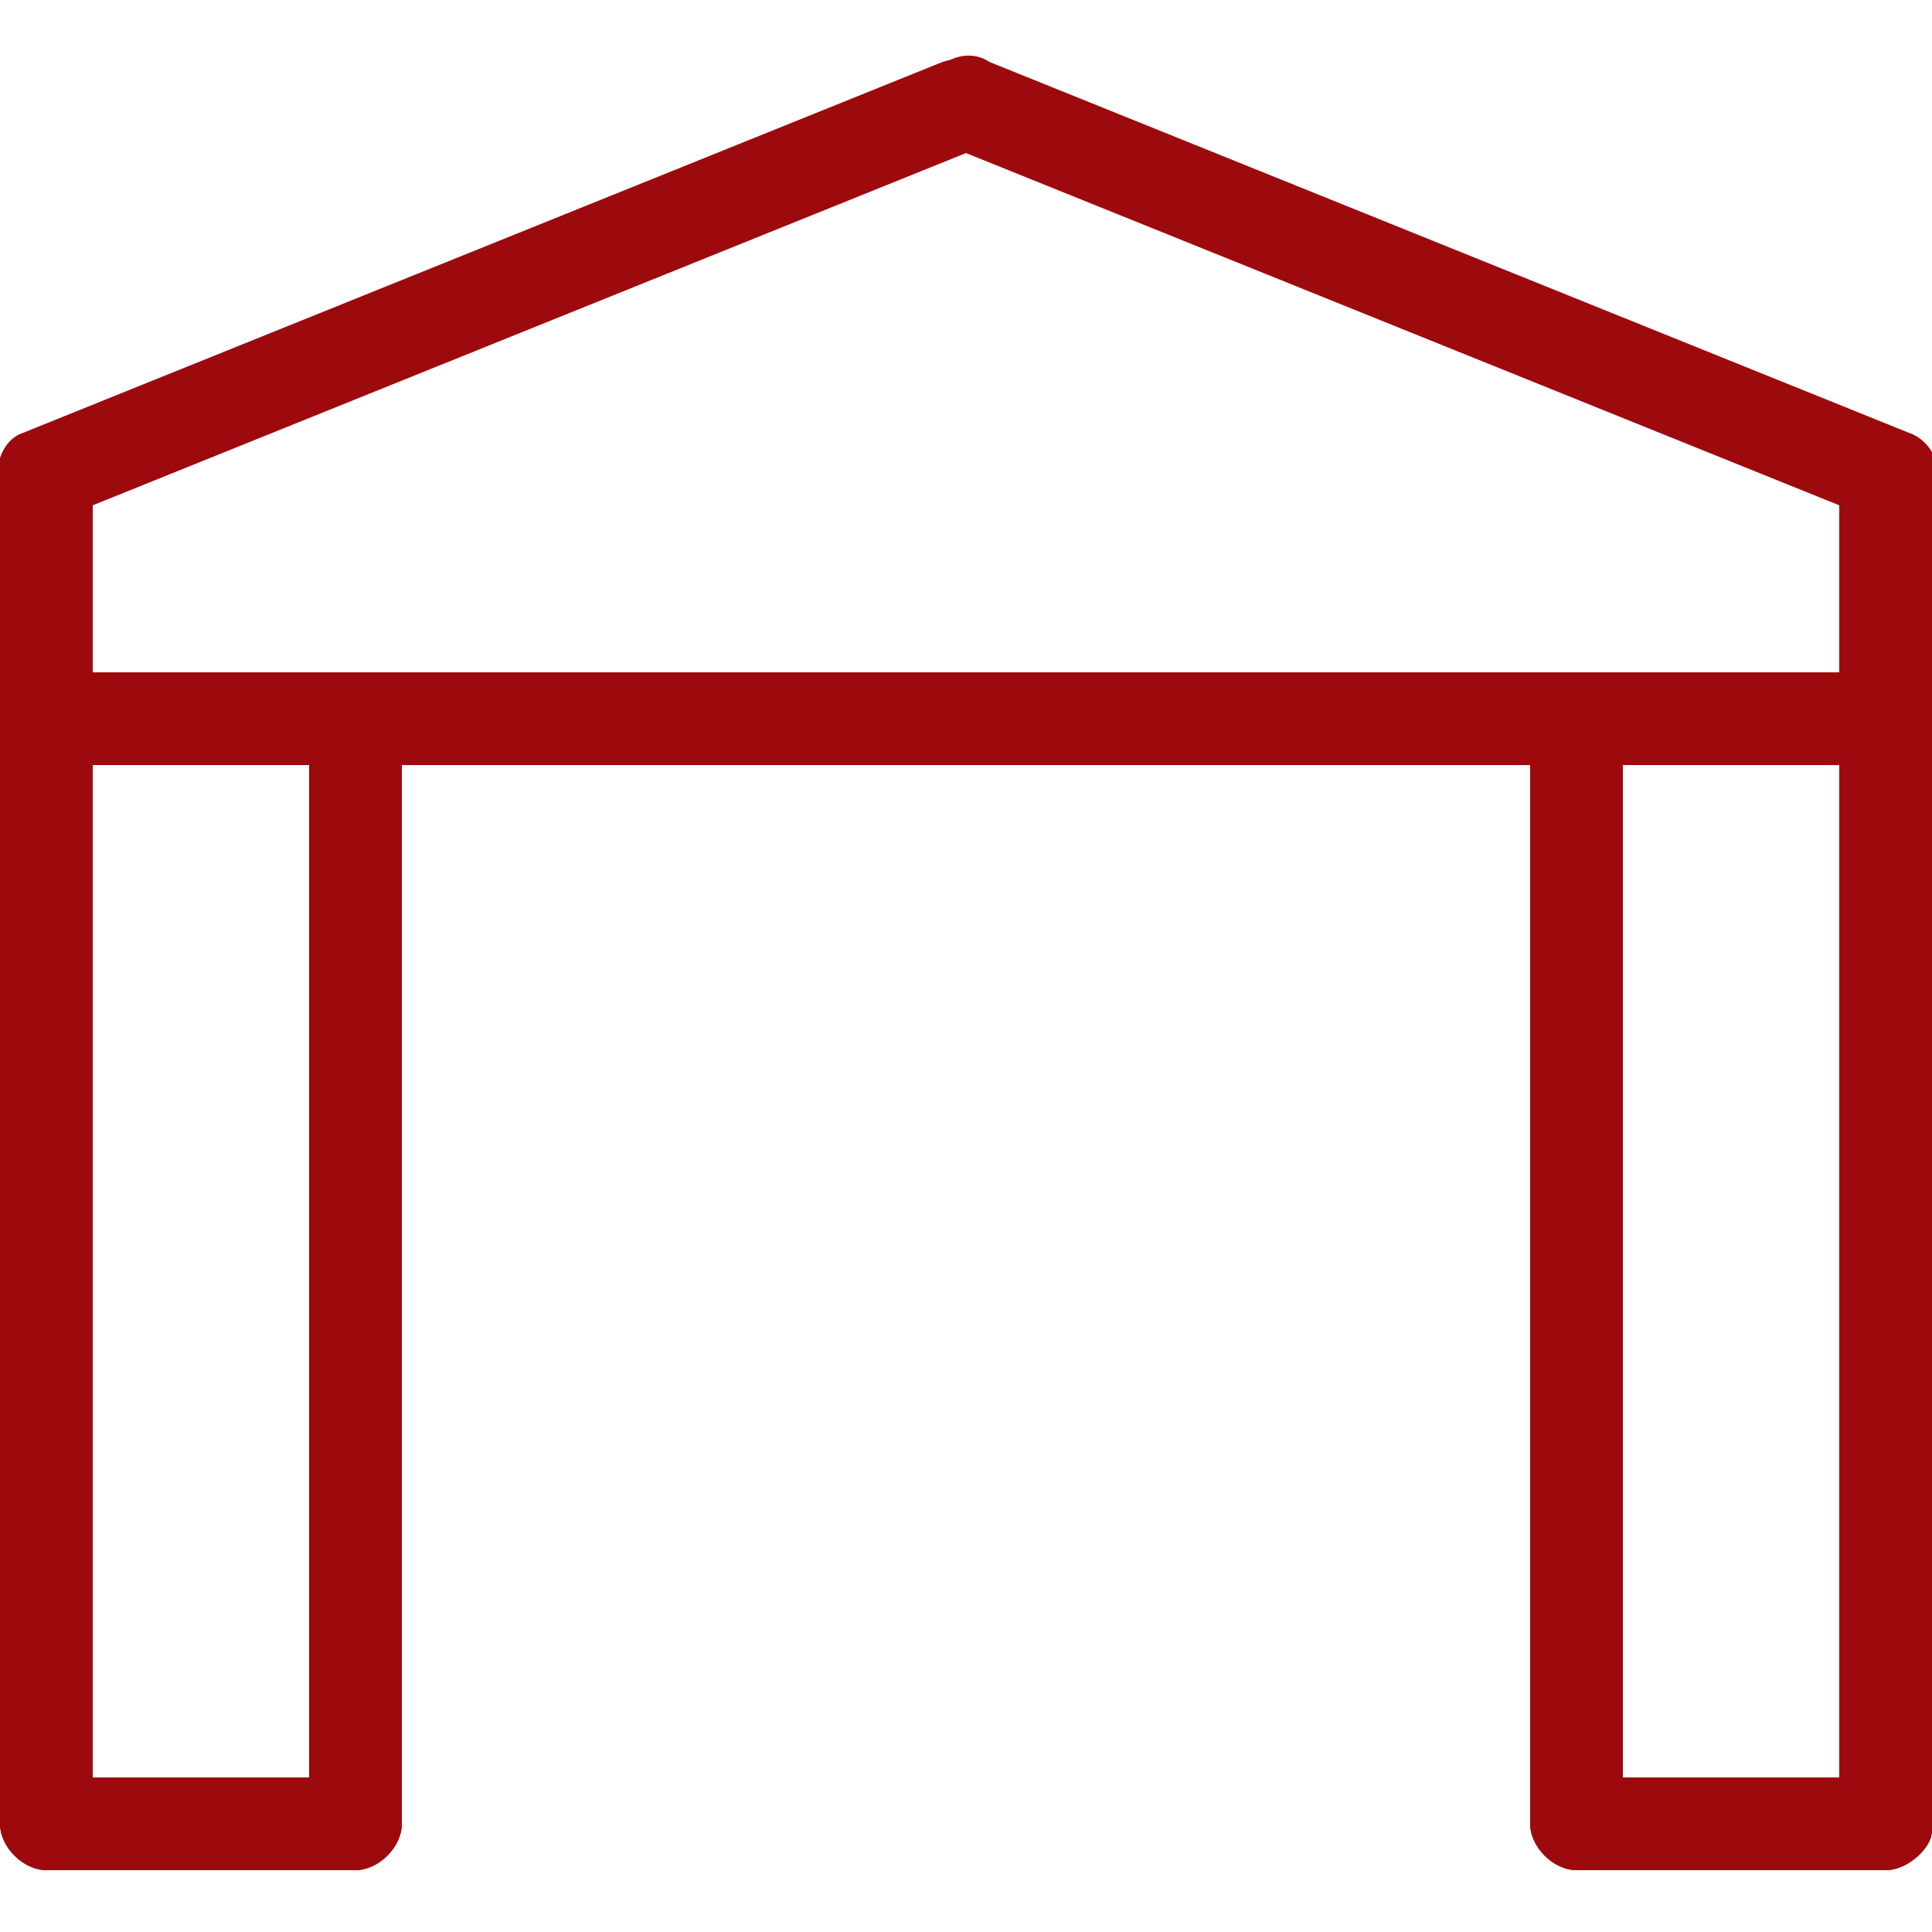
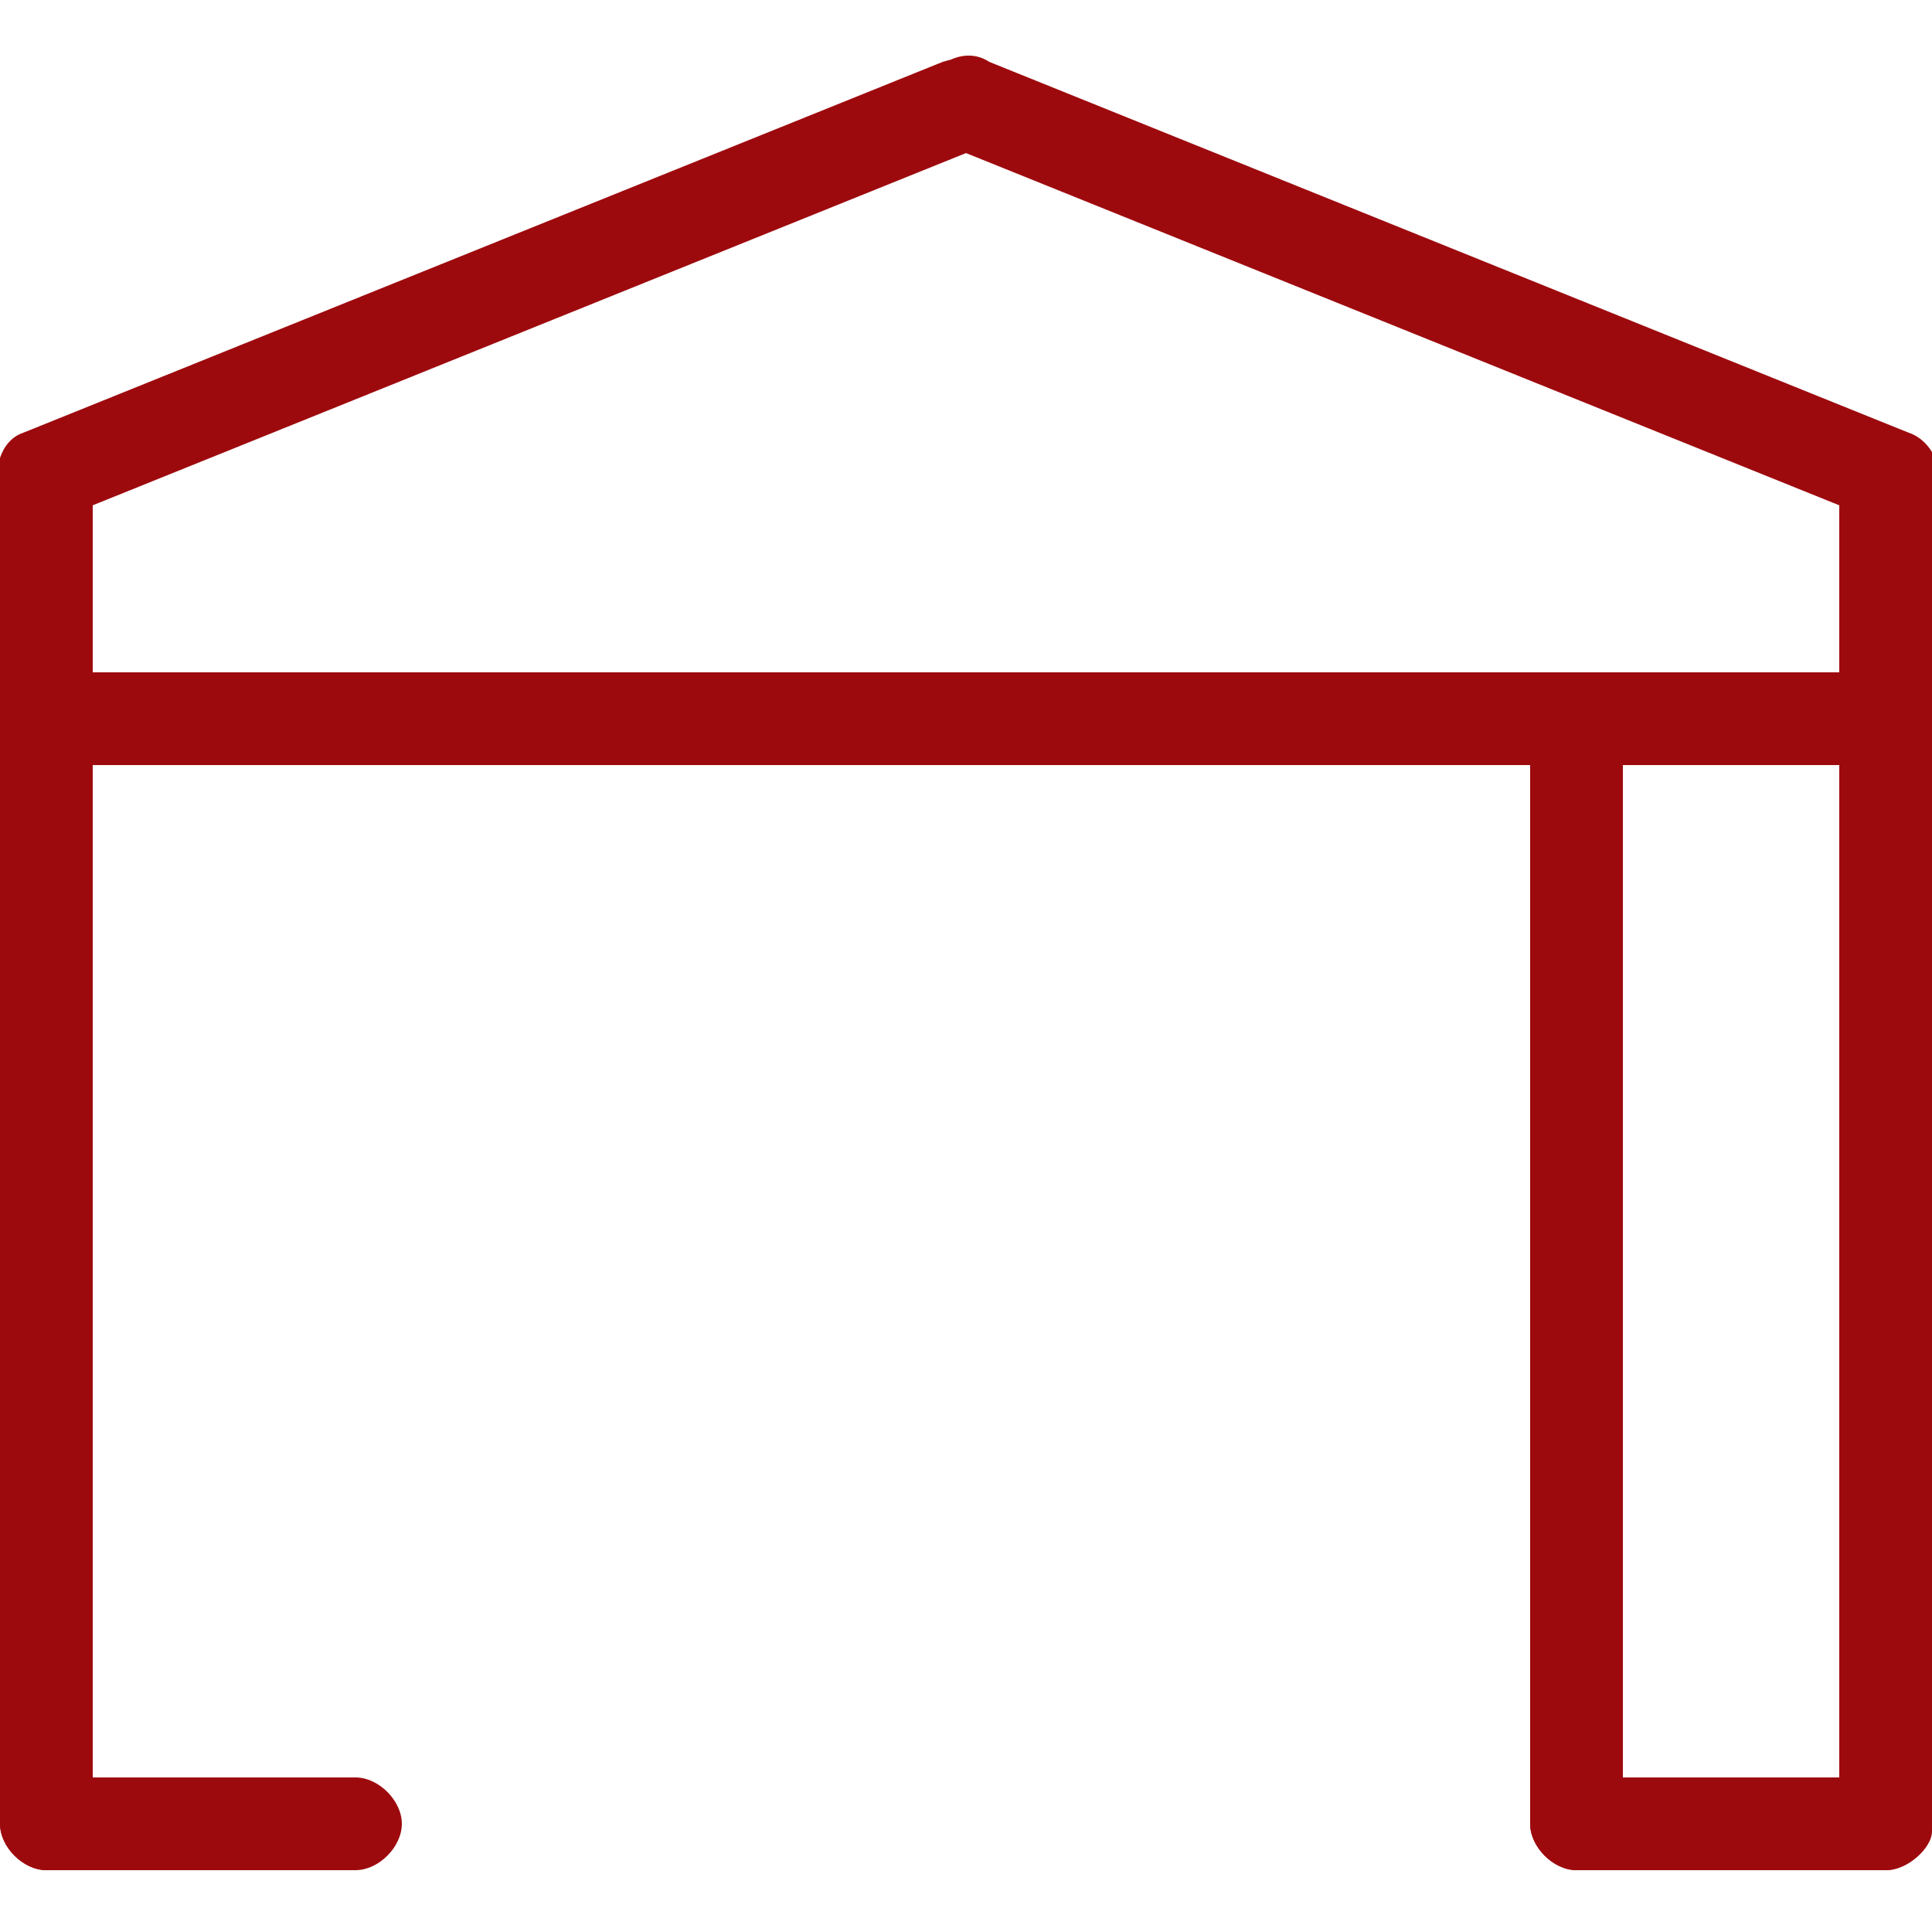
<svg xmlns="http://www.w3.org/2000/svg" version="1.1" id="Layer_1" x="0px" y="0px" viewBox="0 0 25 25" style="enable-background:new 0 0 25 25;" xml:space="preserve">
  <style type="text/css">
	.st0{fill:#9D0A0E;}
</style>
  <g>
    <g>
      <path class="st0" d="M0.6,24.2c-0.3,0-0.6-0.3-0.6-0.6V6.2c0-0.3,0.3-0.6,0.6-0.6s0.6,0.3,0.6,0.6v17.5    C1.2,23.9,0.9,24.2,0.6,24.2z" />
    </g>
    <g>
      <path class="st0" d="M24.4,24.2c-0.3,0-0.6-0.3-0.6-0.6V6.2c0-0.3,0.3-0.6,0.6-0.6c0.3,0,0.6,0.3,0.6,0.6v17.5    C25,23.9,24.7,24.2,24.4,24.2z" />
    </g>
    <g>
      <path class="st0" d="M0.6,6.7C0.4,6.7,0.1,6.6,0,6.4c-0.1-0.3,0-0.7,0.3-0.8l11.9-4.8c0.3-0.1,0.7,0,0.8,0.3    c0.1,0.3,0,0.7-0.3,0.8L0.8,6.7C0.7,6.7,0.7,6.7,0.6,6.7z" />
    </g>
    <g>
      <path class="st0" d="M24.4,6.7c-0.1,0-0.1,0-0.2,0L12.3,1.9c-0.3-0.1-0.5-0.5-0.3-0.8c0.1-0.3,0.5-0.5,0.8-0.3l11.9,4.8    c0.3,0.1,0.5,0.5,0.3,0.8C24.9,6.6,24.6,6.7,24.4,6.7z" />
    </g>
    <g>
      <path class="st0" d="M24.4,9.9H0.6C0.3,9.9,0,9.7,0,9.3C0,9,0.3,8.7,0.6,8.7h23.8C24.7,8.7,25,9,25,9.3C25,9.7,24.7,9.9,24.4,9.9z    " />
    </g>
    <g>
      <path class="st0" d="M4.6,24.2h-4c-0.3,0-0.6-0.3-0.6-0.6S0.3,23,0.6,23h4c0.3,0,0.6,0.3,0.6,0.6S4.9,24.2,4.6,24.2z" />
    </g>
    <g>
      <path class="st0" d="M24.4,24.2h-4c-0.3,0-0.6-0.3-0.6-0.6s0.3-0.6,0.6-0.6h4c0.3,0,0.6,0.3,0.6,0.6S24.7,24.2,24.4,24.2z" />
    </g>
    <g>
-       <path class="st0" d="M4.6,24.2c-0.3,0-0.6-0.3-0.6-0.6V9.3C4,9,4.2,8.7,4.6,8.7S5.2,9,5.2,9.3v14.3C5.2,23.9,4.9,24.2,4.6,24.2z" />
-     </g>
+       </g>
    <g>
      <path class="st0" d="M20.4,24.2c-0.3,0-0.6-0.3-0.6-0.6V9.3c0-0.3,0.3-0.6,0.6-0.6S21,9,21,9.3v14.3C21,23.9,20.8,24.2,20.4,24.2z    " />
    </g>
  </g>
</svg>